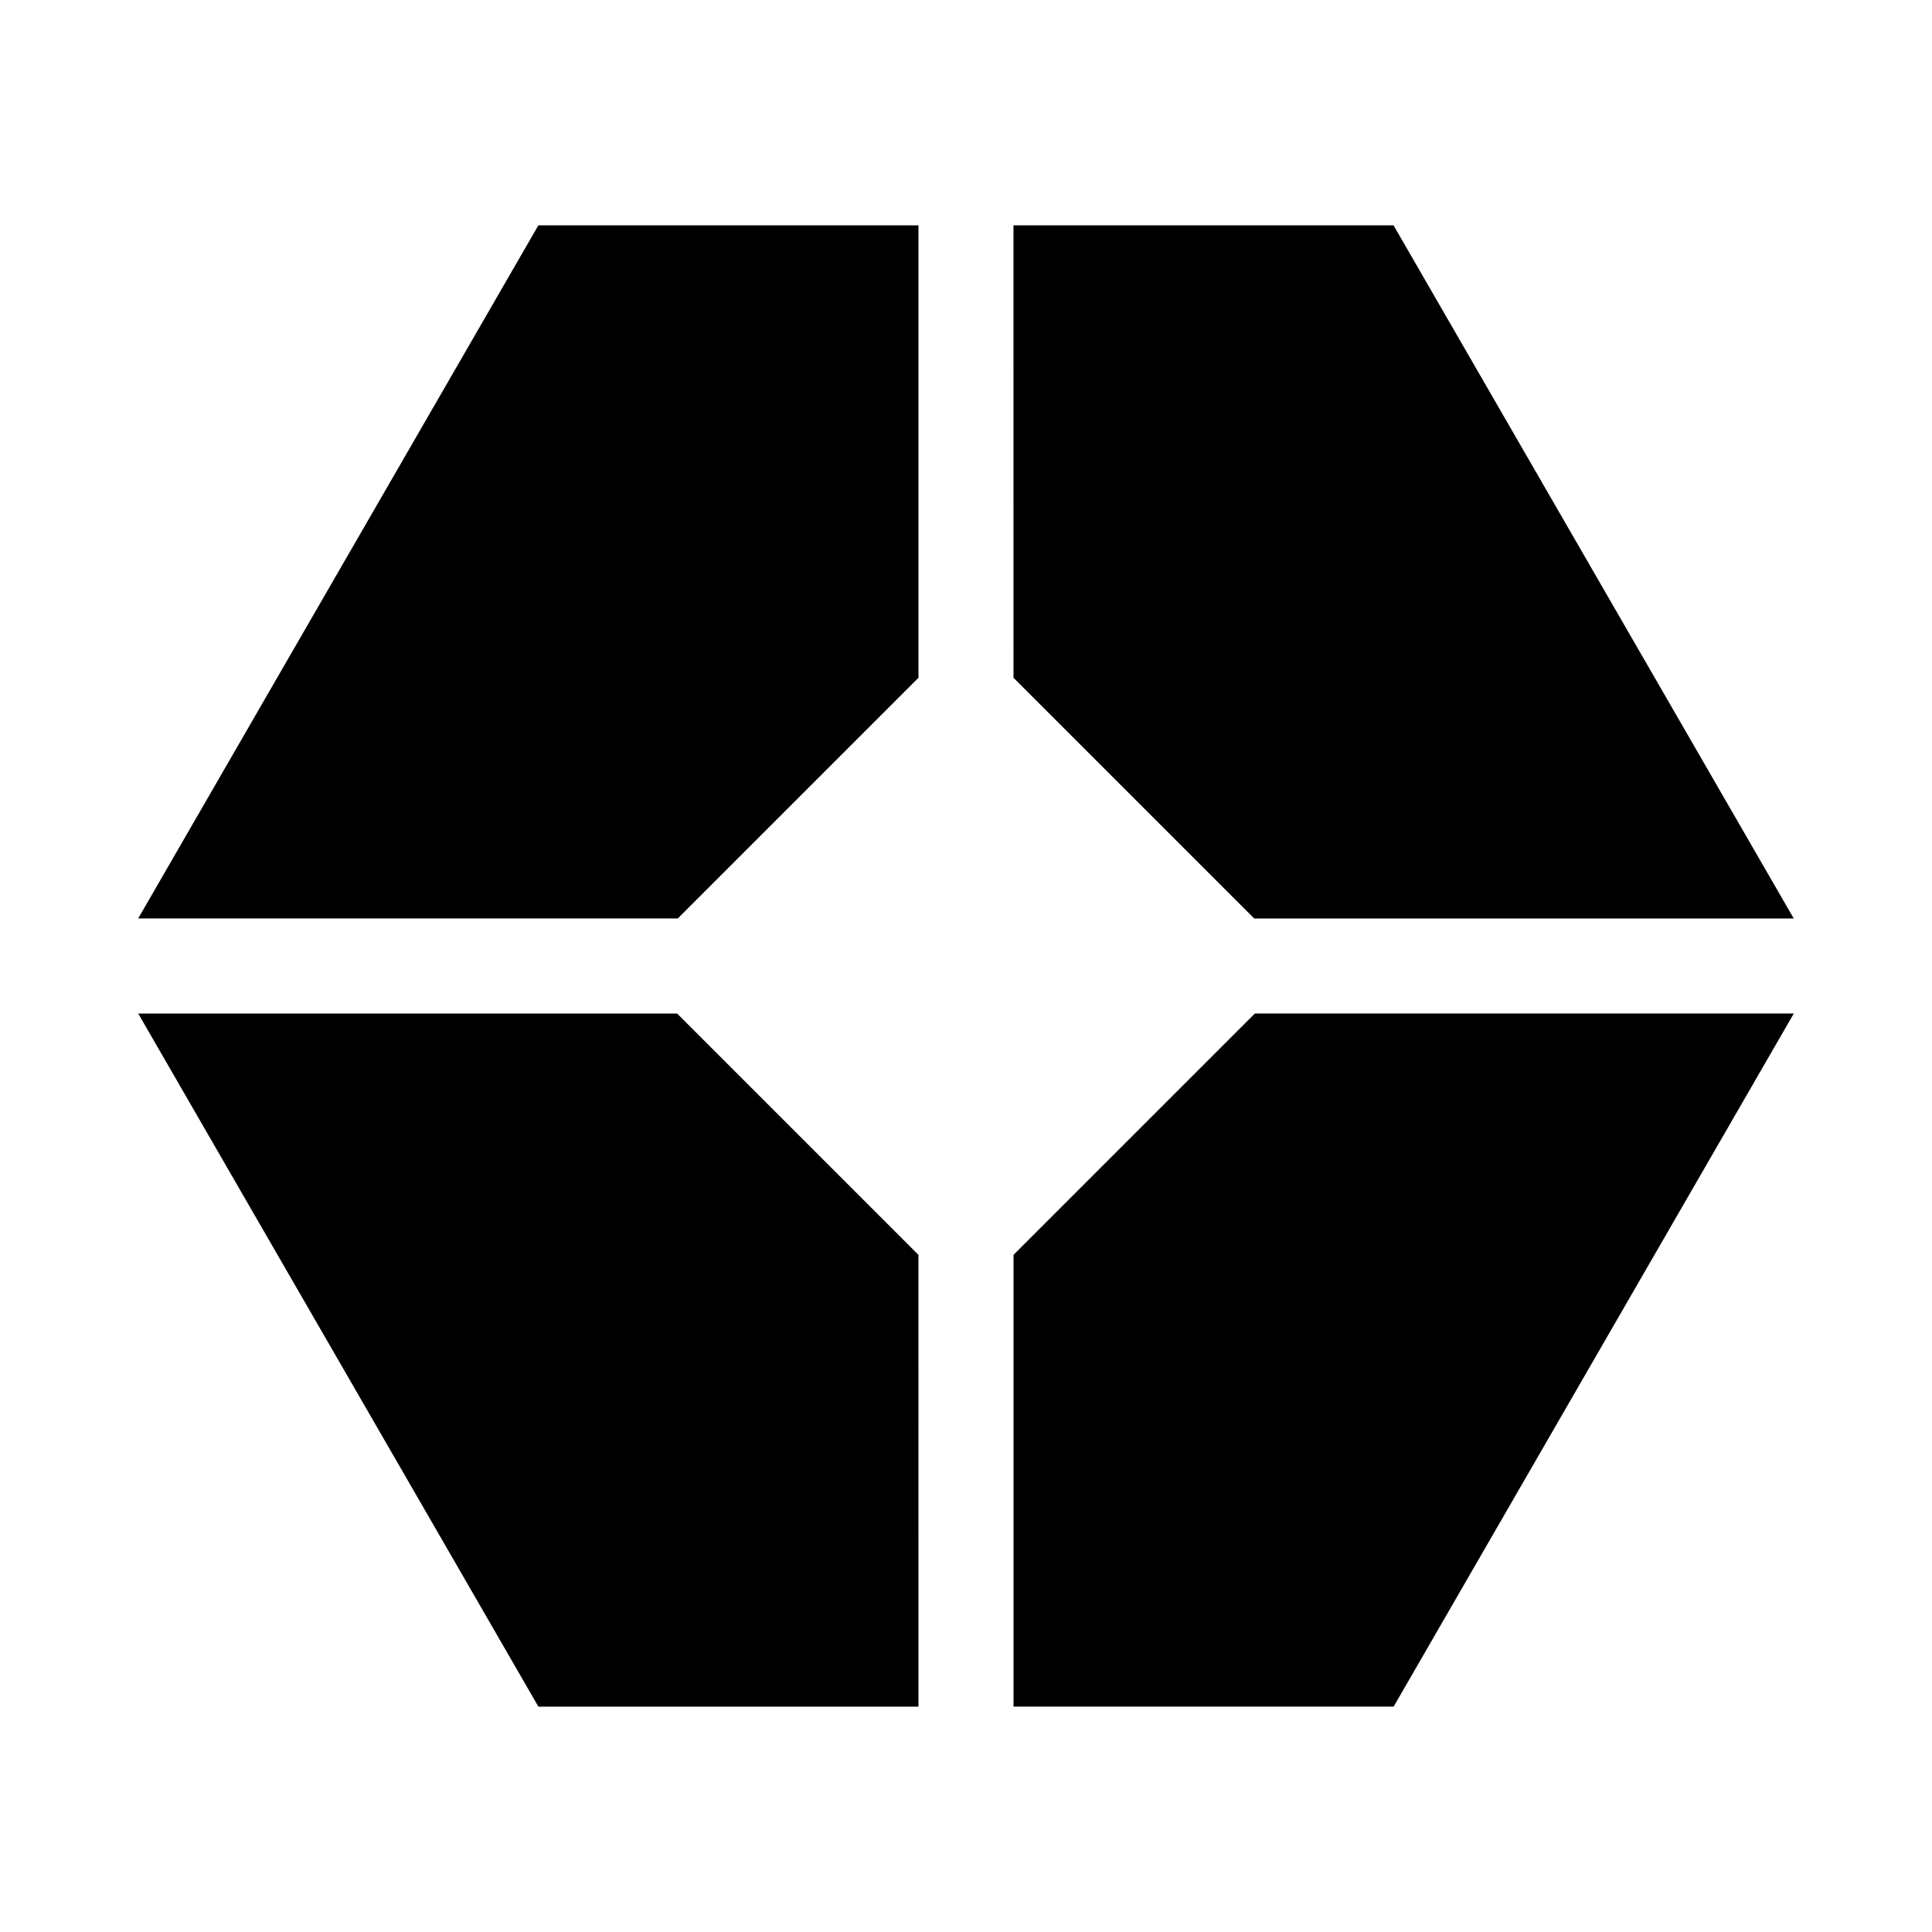
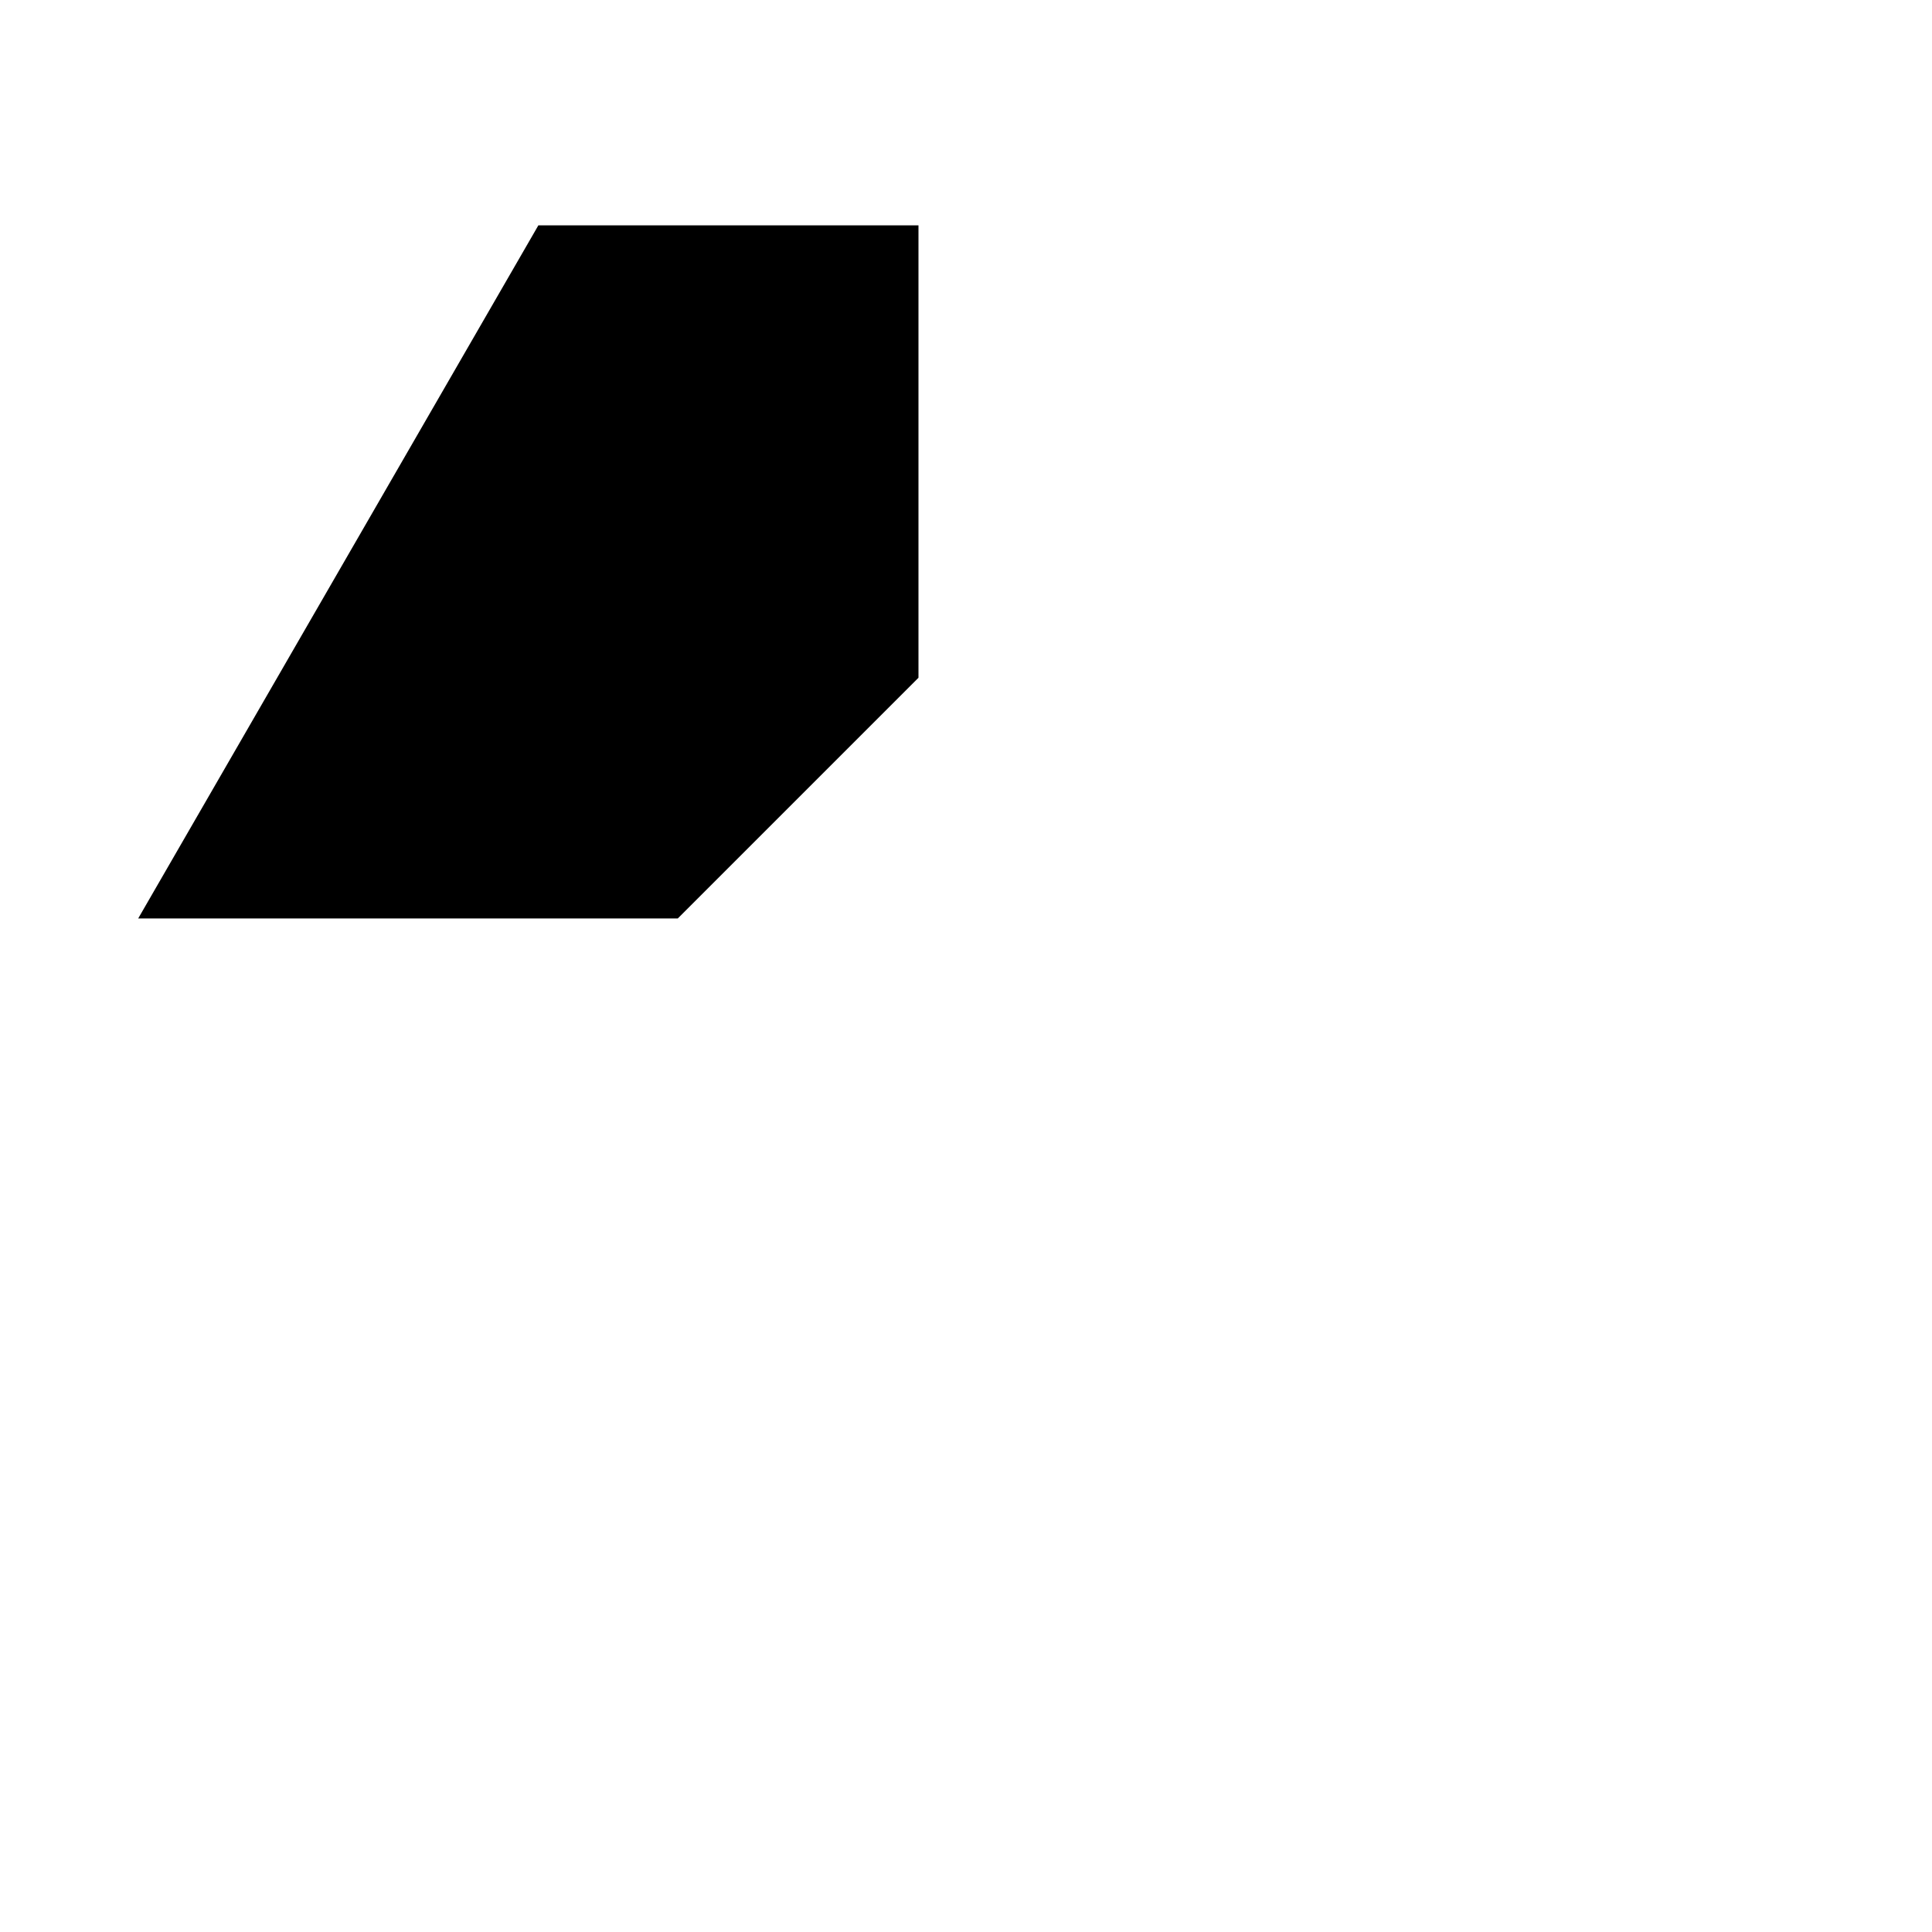
<svg xmlns="http://www.w3.org/2000/svg" fill="#000000" width="800px" height="800px" version="1.1" viewBox="144 144 512 512">
  <g>
-     <path d="m412.59 323.62 63.789 63.785h142.98l-106.05-183.68h-100.73z" />
    <path d="m323.62 387.4 63.785-63.785v-119.9h-100.73l-106.05 183.68z" />
-     <path d="m476.55 412.59-63.953 63.953v119.73h100.73l106.05-183.68z" />
-     <path d="m387.4 476.55-63.953-63.953h-142.82l106.05 183.68h100.73z" />
  </g>
</svg>